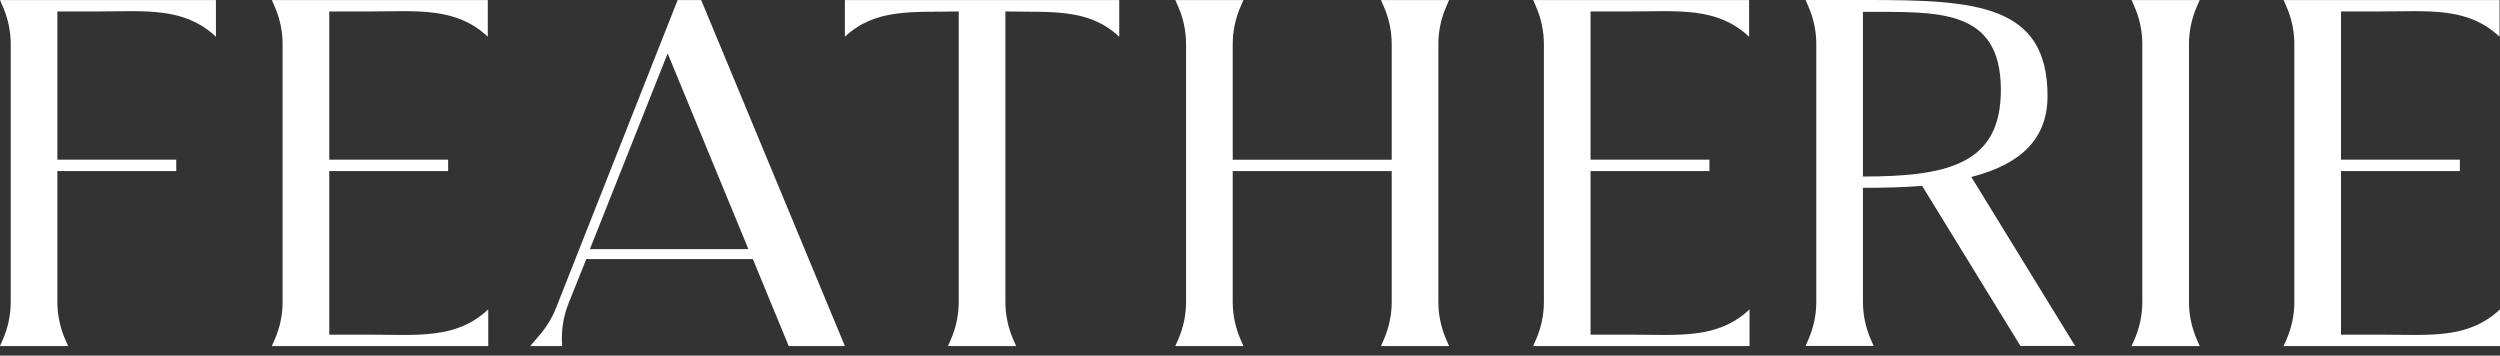
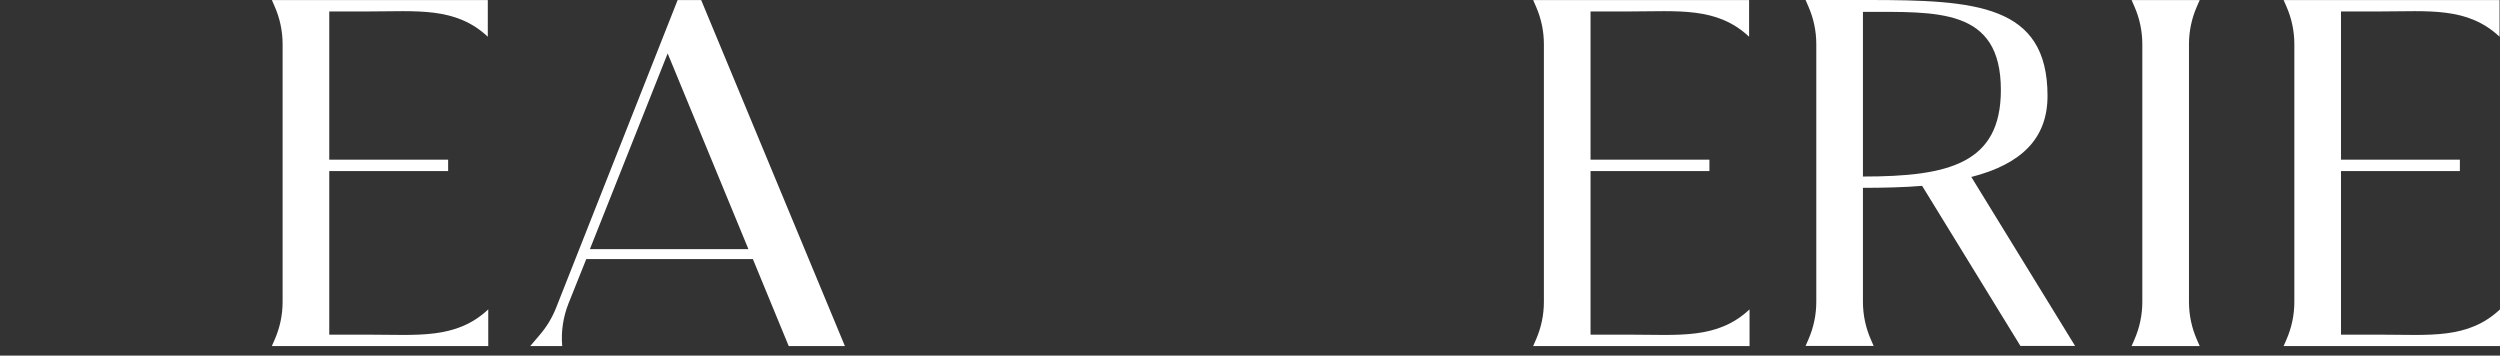
<svg xmlns="http://www.w3.org/2000/svg" fill="none" viewBox="0 0 232 33" height="33" width="232">
  <rect x="0" y="0" width="232" height="33" fill="#333333" stroke="none" />
  <path fill="white" d="M204.132 0.007H203.137H202.705H198.807H197.812L198.07 0.597C198.557 1.701 198.807 2.894 198.807 4.101V28.018C198.807 29.225 198.557 30.412 198.07 31.522L197.812 32.112H198.807H203.137H204.132L203.874 31.522C203.387 30.418 203.137 29.225 203.137 28.018V4.101C203.137 2.894 203.387 1.707 203.874 0.597L204.132 0.007Z" />
  <path fill="white" d="M34.188 31.056H30.555V15.874H41.587V14.818H30.555V1.063H34.139C38.698 1.063 42.282 0.61 45.268 3.408V0.007H26.226H25.23L25.488 0.597C25.975 1.701 26.226 2.894 26.226 4.101V28.018C26.226 29.225 25.975 30.412 25.488 31.522L25.23 32.112H26.226H45.31V28.711C42.331 31.509 38.747 31.056 34.188 31.056Z" />
  <path fill="white" d="M62.884 0.007L51.602 28.574C51.247 29.472 50.746 30.302 50.119 31.042L49.208 32.112H50.203H51.177H52.173C52.054 30.761 52.263 29.404 52.764 28.142L54.407 24.041H69.865L73.192 32.112H78.405L65.07 0.007H62.884ZM54.741 23.122L61.959 4.958L69.454 23.122H54.741Z" />
-   <path fill="white" d="M78.405 3.408C81.245 0.747 84.69 1.152 88.971 1.063V28.018C88.971 29.225 88.72 30.412 88.233 31.522L87.975 32.112H88.971H93.3H94.295L94.037 31.522C93.55 30.418 93.3 29.225 93.3 28.018V1.063C97.58 1.152 101.025 0.747 103.865 3.408V0.007H78.405V3.408Z" />
  <path fill="white" d="M151.235 31.056H147.602V15.874H158.634V14.818H147.602V1.063H151.187C155.746 1.063 159.33 0.61 162.316 3.408V0.007H143.273H142.278L142.535 0.597C143.023 1.701 143.273 2.894 143.273 4.101V28.018C143.273 29.225 143.023 30.412 142.535 31.522L142.278 32.112H143.273H162.358V28.711C159.379 31.509 155.794 31.056 151.235 31.056Z" />
  <path fill="white" d="M190.01 8.901C190.01 0.418 183.356 0 173.347 0H169.144H168.552H167.557L167.814 0.59C168.301 1.694 168.552 2.887 168.552 4.094V28.012C168.552 29.218 168.301 30.405 167.814 31.516L167.557 32.105H168.552H172.881H173.876L173.619 31.516C173.132 30.412 172.881 29.218 172.881 28.012V17.431C174.698 17.431 176.841 17.383 178.373 17.246L187.497 32.105H192.571L182.938 16.423C187.595 15.23 190.01 12.85 190.01 8.901ZM172.881 16.382V1.104C179.772 1.104 185.681 0.693 185.681 8.352C185.681 15.189 180.843 16.382 172.881 16.382Z" />
  <path fill="white" d="M220.878 31.056H217.245V15.874H228.276V14.818H217.245V1.063H220.829C225.388 1.063 228.972 0.61 231.958 3.408V0.007H212.915H211.92L212.178 0.597C212.665 1.701 212.915 2.894 212.915 4.101V28.018C212.915 29.225 212.665 30.412 212.178 31.522L211.92 32.112H212.915H232V28.711C229.021 31.509 225.437 31.056 220.878 31.056Z" />
-   <path fill="white" d="M0 0.007L0.258 0.597C0.745 1.701 0.995 2.894 0.995 4.101V28.018C0.995 29.225 0.745 30.412 0.258 31.522L0 32.112H0.995H5.324H6.32L6.062 31.522C5.575 30.418 5.324 29.225 5.324 28.018V15.874H16.356V14.818H5.324V1.063H8.909C13.468 1.063 17.052 0.61 20.038 3.408V0.007H0.995H0Z" />
-   <path fill="white" d="M134.476 0.007H133.48H129.151H128.156L128.413 0.597C128.901 1.701 129.151 2.894 129.151 4.101V14.825H114.396V4.101C114.396 2.894 114.646 1.707 115.134 0.597L115.391 0.007H114.396H110.067H109.071L109.329 0.597C109.816 1.701 110.067 2.894 110.067 4.101V28.018C110.067 29.225 109.816 30.412 109.329 31.522L109.071 32.112H110.067H114.396H115.391L115.134 31.522C114.646 30.418 114.396 29.225 114.396 28.018V15.874H129.151V28.018C129.151 29.225 128.901 30.412 128.413 31.522L128.156 32.112H129.151H133.48H134.476L134.218 31.522C133.731 30.418 133.48 29.225 133.48 28.018V4.101C133.48 2.894 133.731 1.707 134.218 0.597L134.476 0.007Z" />
</svg>